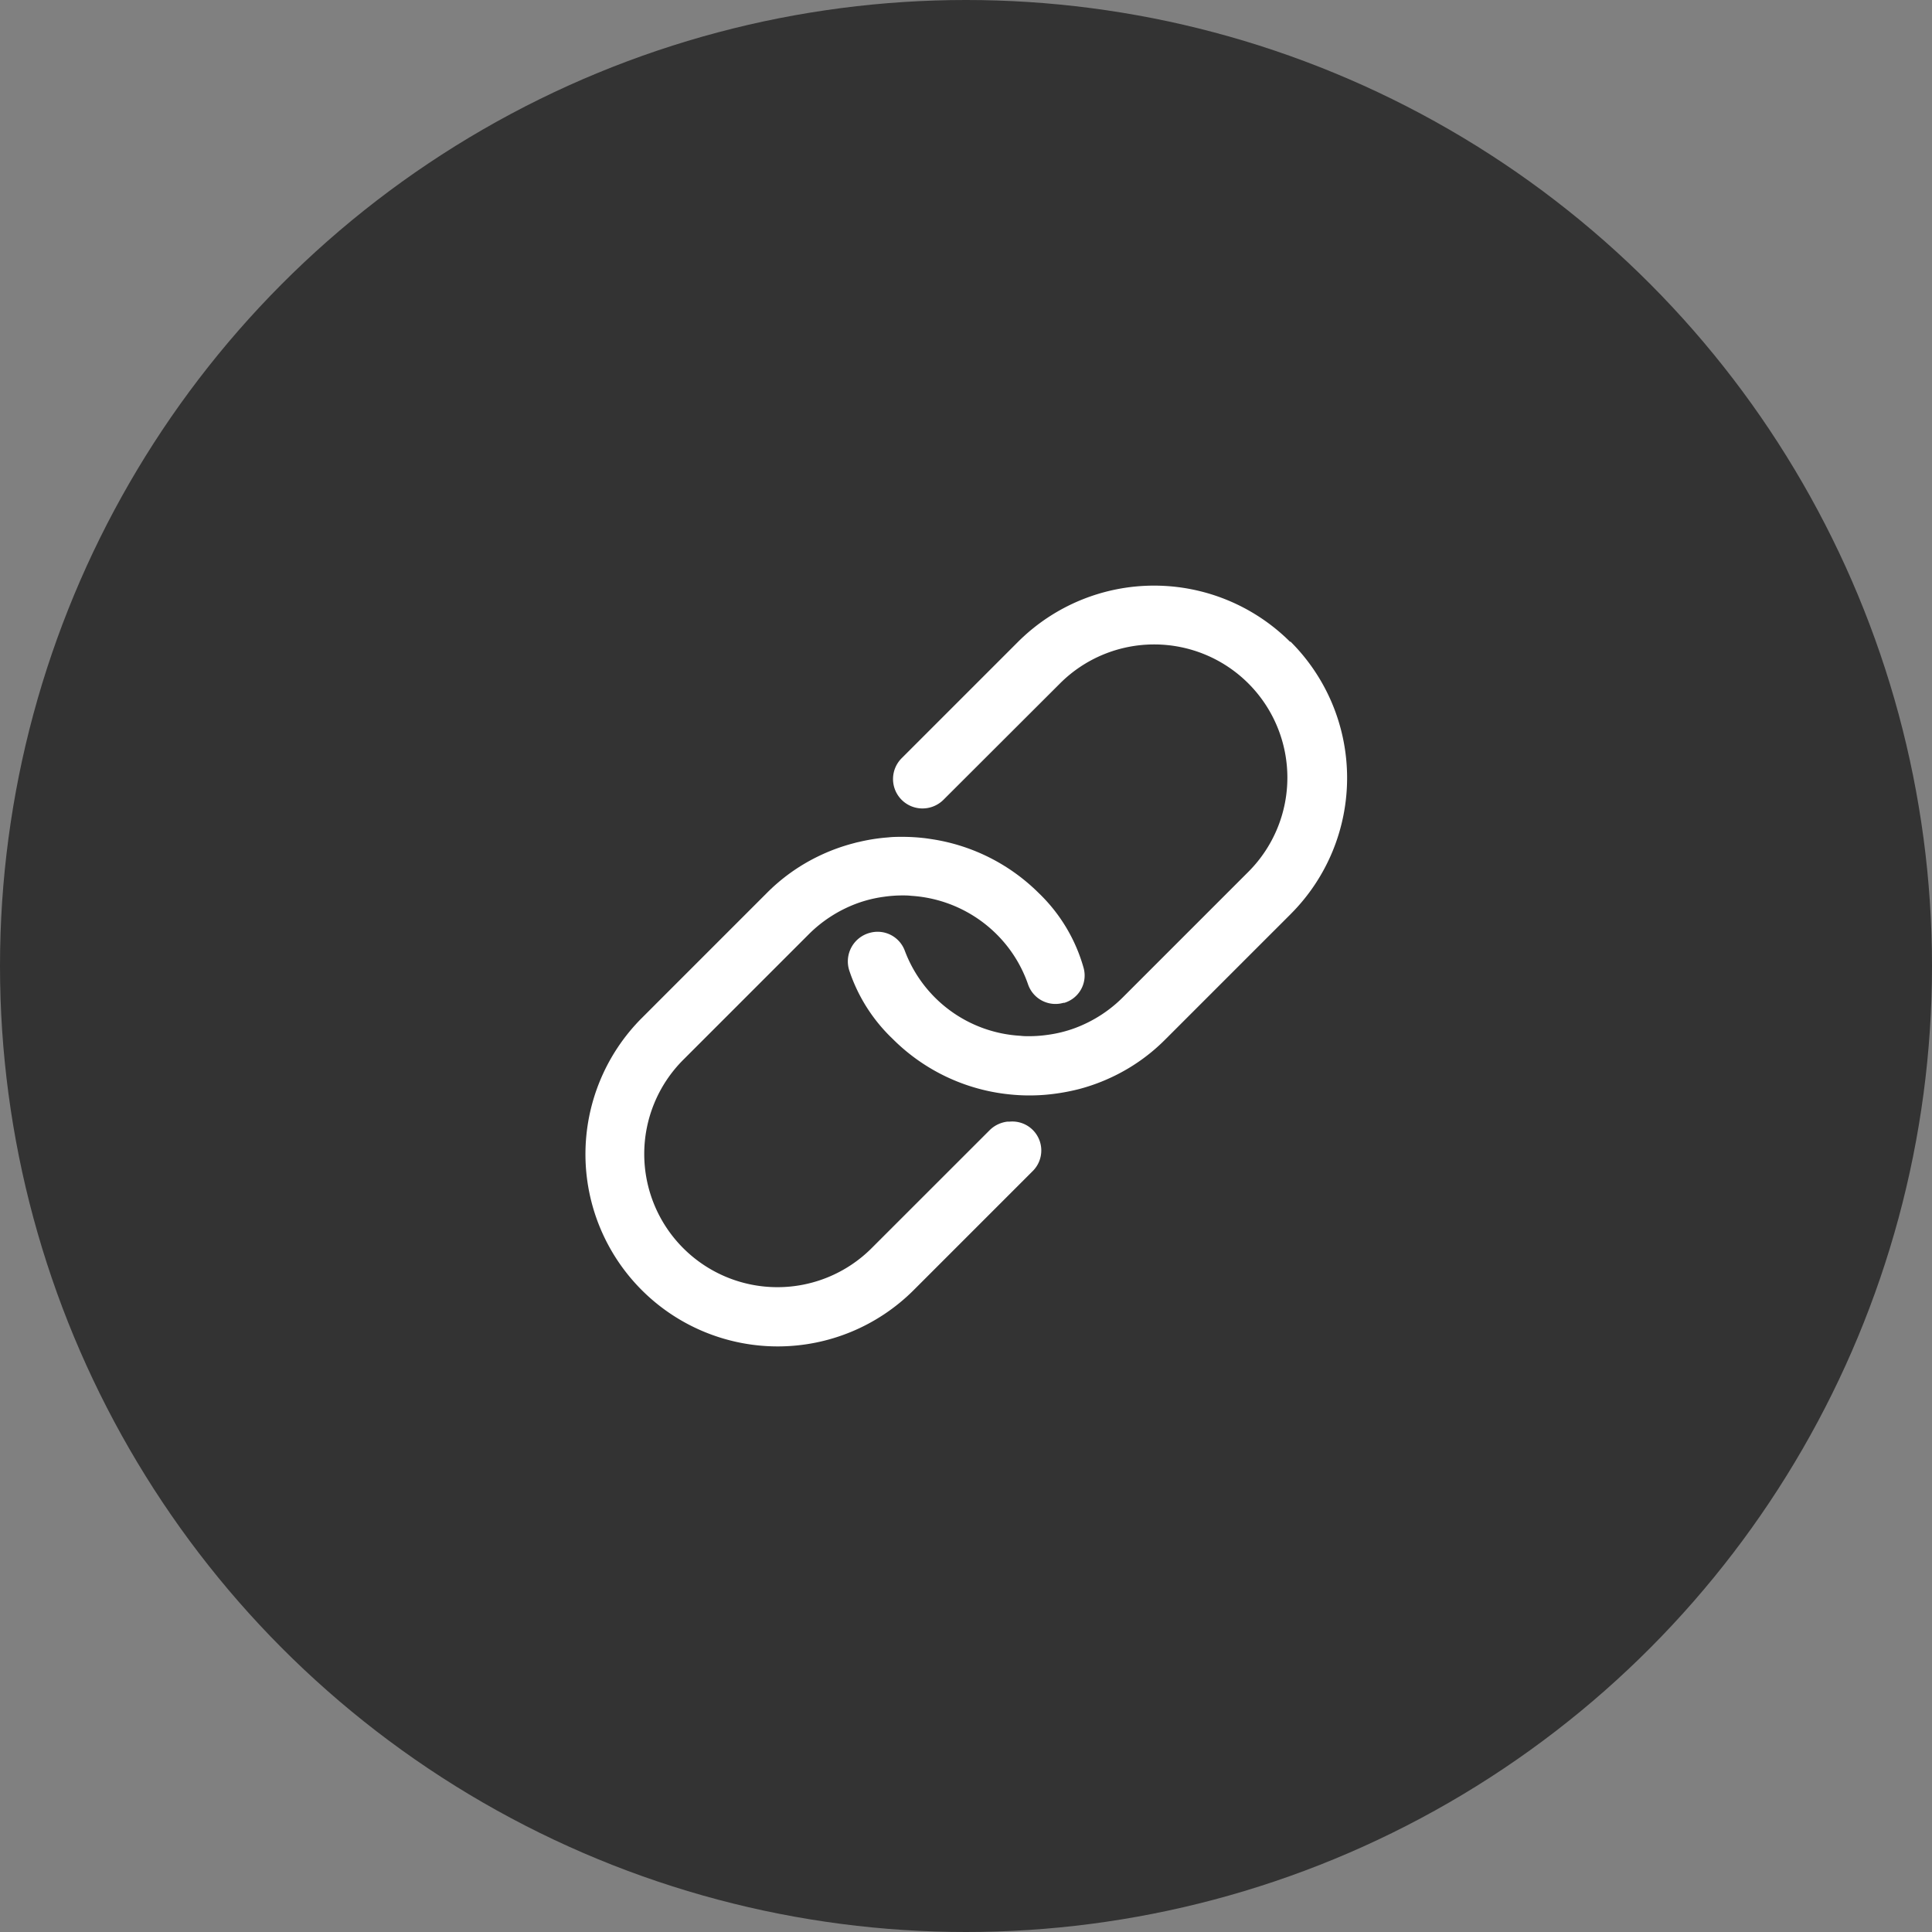
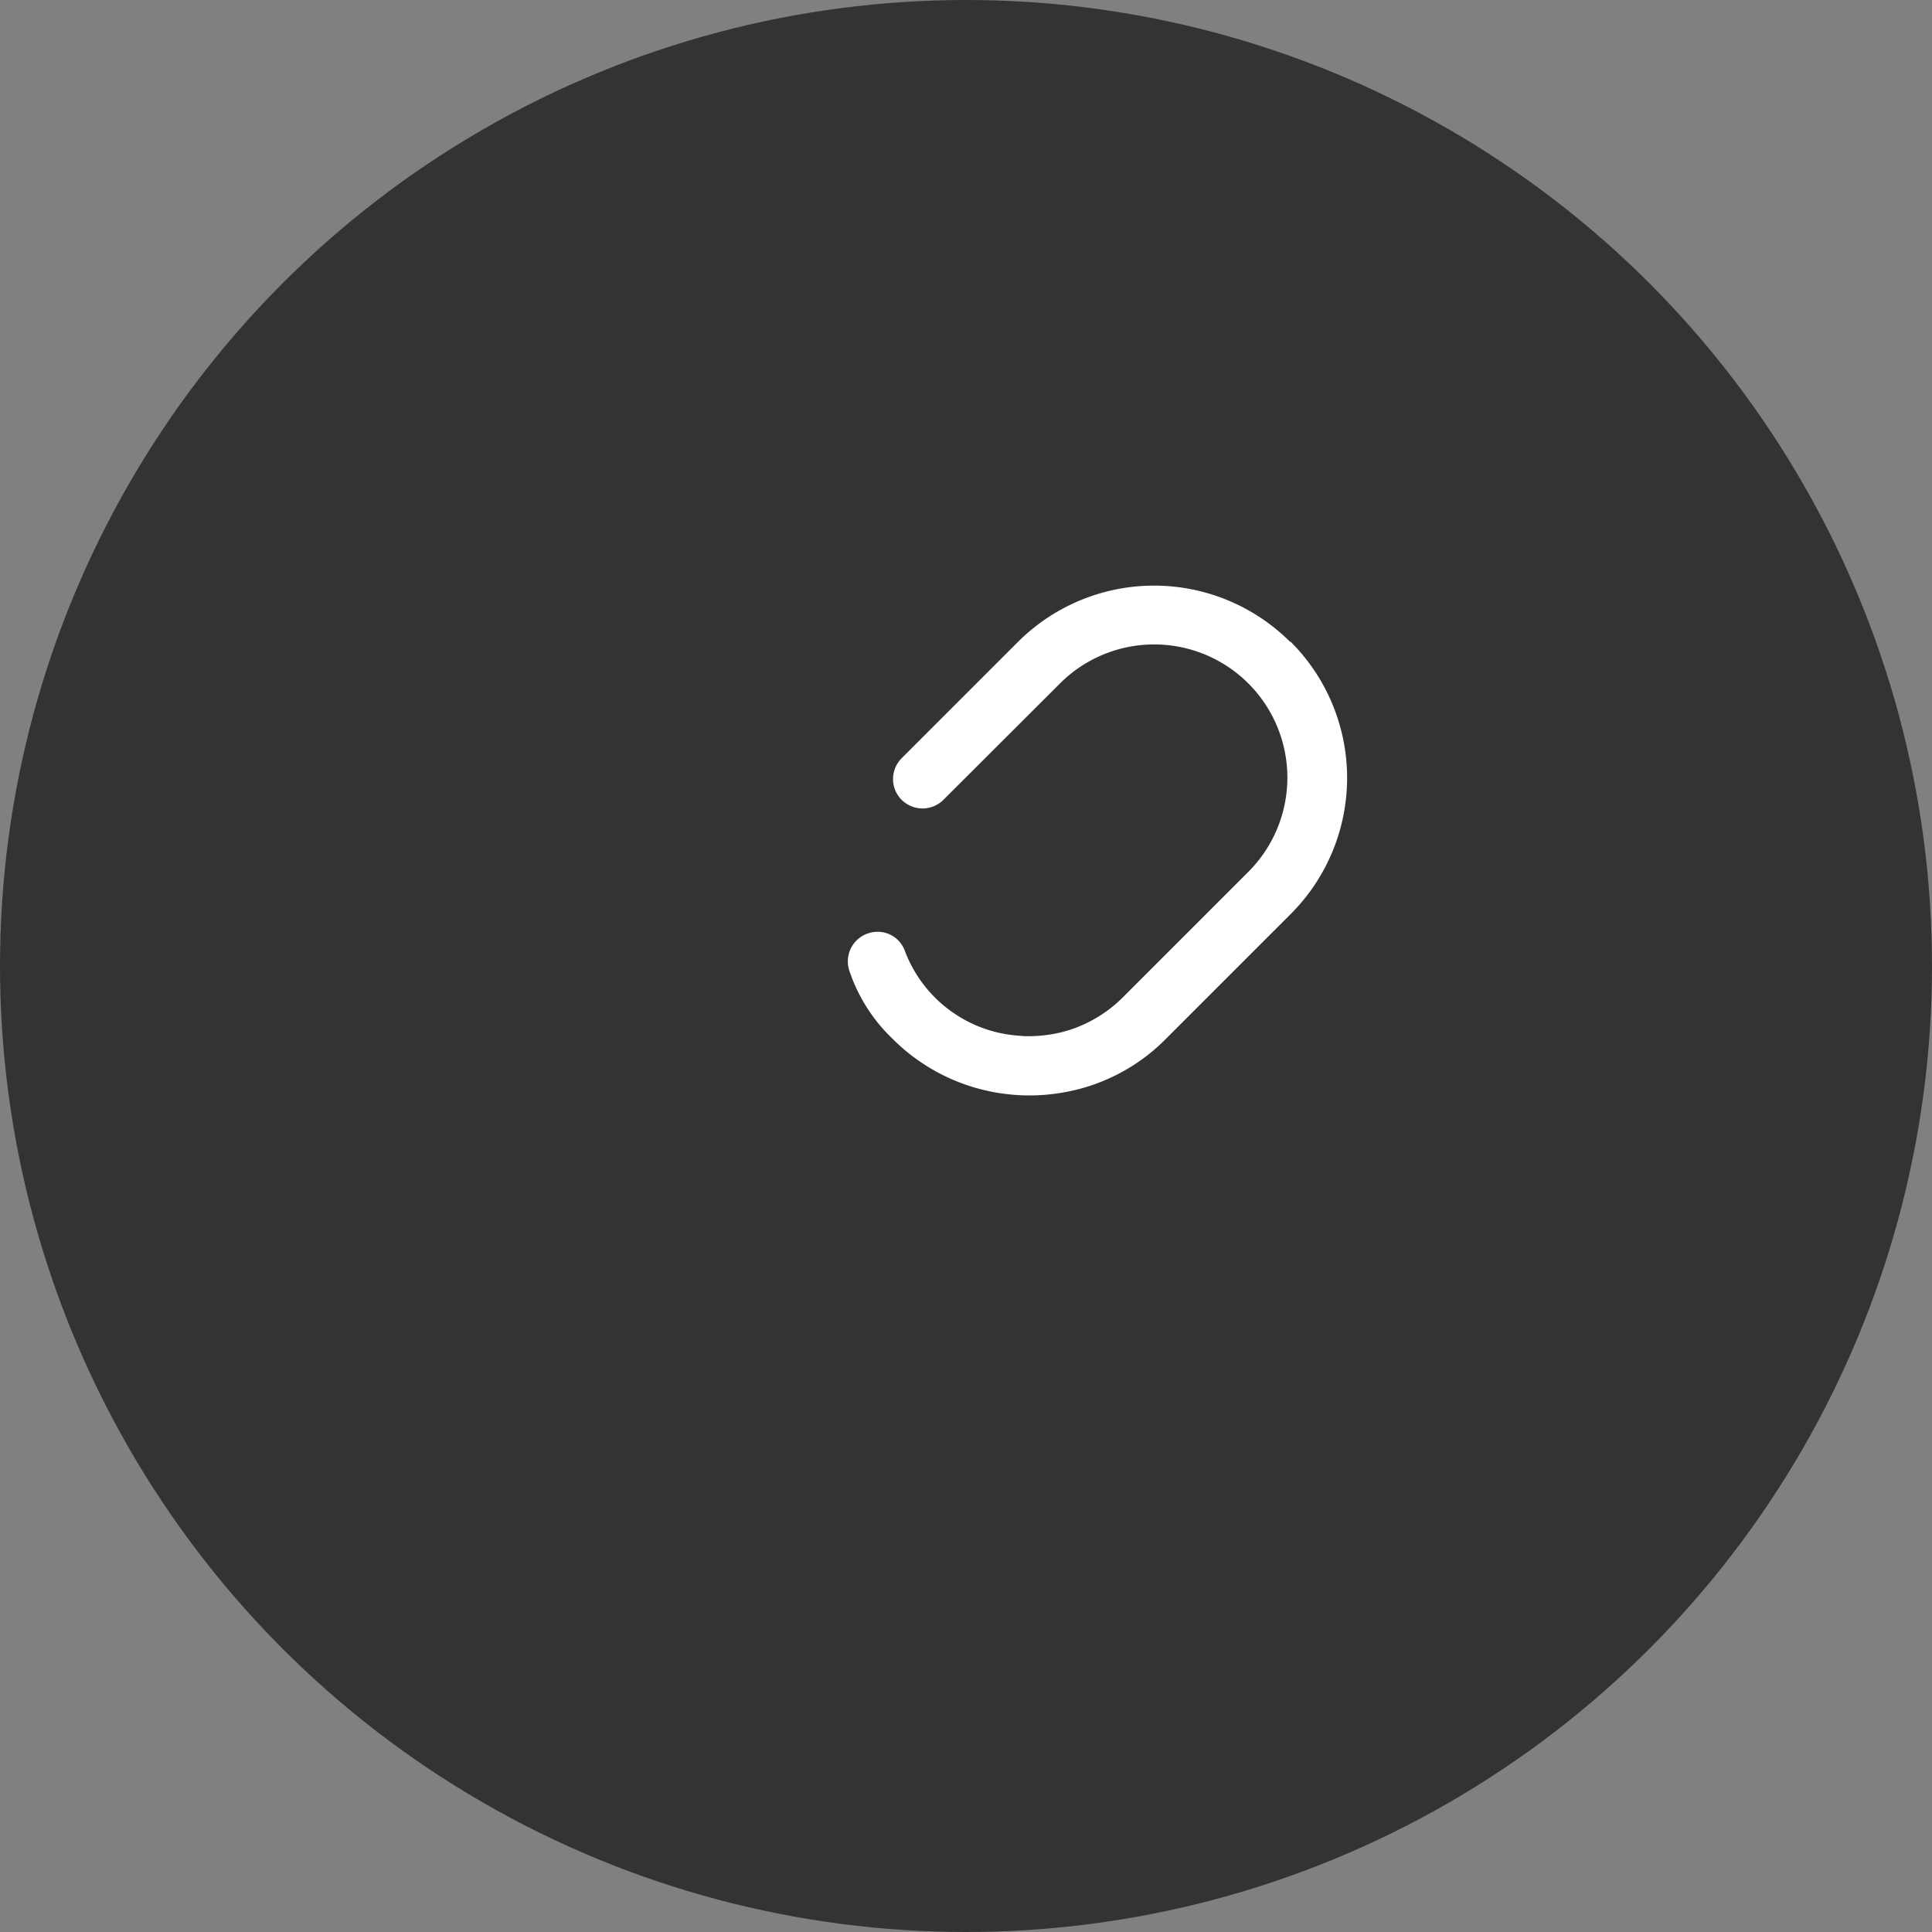
<svg xmlns="http://www.w3.org/2000/svg" width="40" height="40" viewBox="0 0 40 40">
  <rect x="0" y="0" width="40" height="40" fill="#808080" stroke="none" />
  <g transform="translate(-1176 -623)">
    <circle cx="20" cy="20" r="20" transform="translate(1176 623)" fill="#333" />
    <g transform="translate(1184.746 631.75)">
-       <path d="M12.159,18.921l-.045,0a.626.626,0,0,0-.363.17L9.3,21.541a2.757,2.757,0,0,1-3.9-3.9l2.6-2.6a2.741,2.741,0,0,1,.432-.352,2.783,2.783,0,0,1,.56-.284,2.651,2.651,0,0,1,.568-.14,2.685,2.685,0,0,1,.386-.027c.053,0,.106,0,.174.008a2.749,2.749,0,0,1,1.772.8,2.715,2.715,0,0,1,.647,1.034.6.6,0,0,0,.731.382s.008,0,.011,0,.008,0,.008,0a.591.591,0,0,0,.4-.723,3.431,3.431,0,0,0-.931-1.552,3.986,3.986,0,0,0-2.181-1.109c-.072-.011-.144-.023-.216-.03a3.907,3.907,0,0,0-.42-.023c-.1,0-.2,0-.292.011a3.819,3.819,0,0,0-.613.095c-.042.008-.08.019-.121.03a3.938,3.938,0,0,0-.738.276,3.889,3.889,0,0,0-1.049.753l-2.6,2.6A3.994,3.994,0,0,0,3.375,19.6a3.981,3.981,0,0,0,6.792,2.813l2.472-2.472A.6.6,0,0,0,12.159,18.921Z" transform="translate(0 -4.449)" fill="#fff" />
      <path d="M22.621,4.537a3.99,3.99,0,0,0-5.63,0L14.579,6.949a.609.609,0,0,0,.382,1.037.615.615,0,0,0,.481-.174L17.858,5.4a2.757,2.757,0,0,1,3.9,3.9l-2.6,2.6a2.741,2.741,0,0,1-.432.352,2.783,2.783,0,0,1-.56.284,2.651,2.651,0,0,1-.568.14,2.685,2.685,0,0,1-.386.027c-.053,0-.11,0-.174-.008a2.721,2.721,0,0,1-2.393-1.761.6.6,0,0,0-.723-.371.612.612,0,0,0-.428.776,3.458,3.458,0,0,0,.9,1.42h0l.008.008a3.986,3.986,0,0,0,2.4,1.14,3.907,3.907,0,0,0,.42.023q.148,0,.3-.011a4.329,4.329,0,0,0,.731-.121,3.938,3.938,0,0,0,.738-.276,3.889,3.889,0,0,0,1.049-.753l2.6-2.6a3.985,3.985,0,0,0-.008-5.634Z" transform="translate(-4.658)" fill="#fff" />
    </g>
  </g>
</svg>